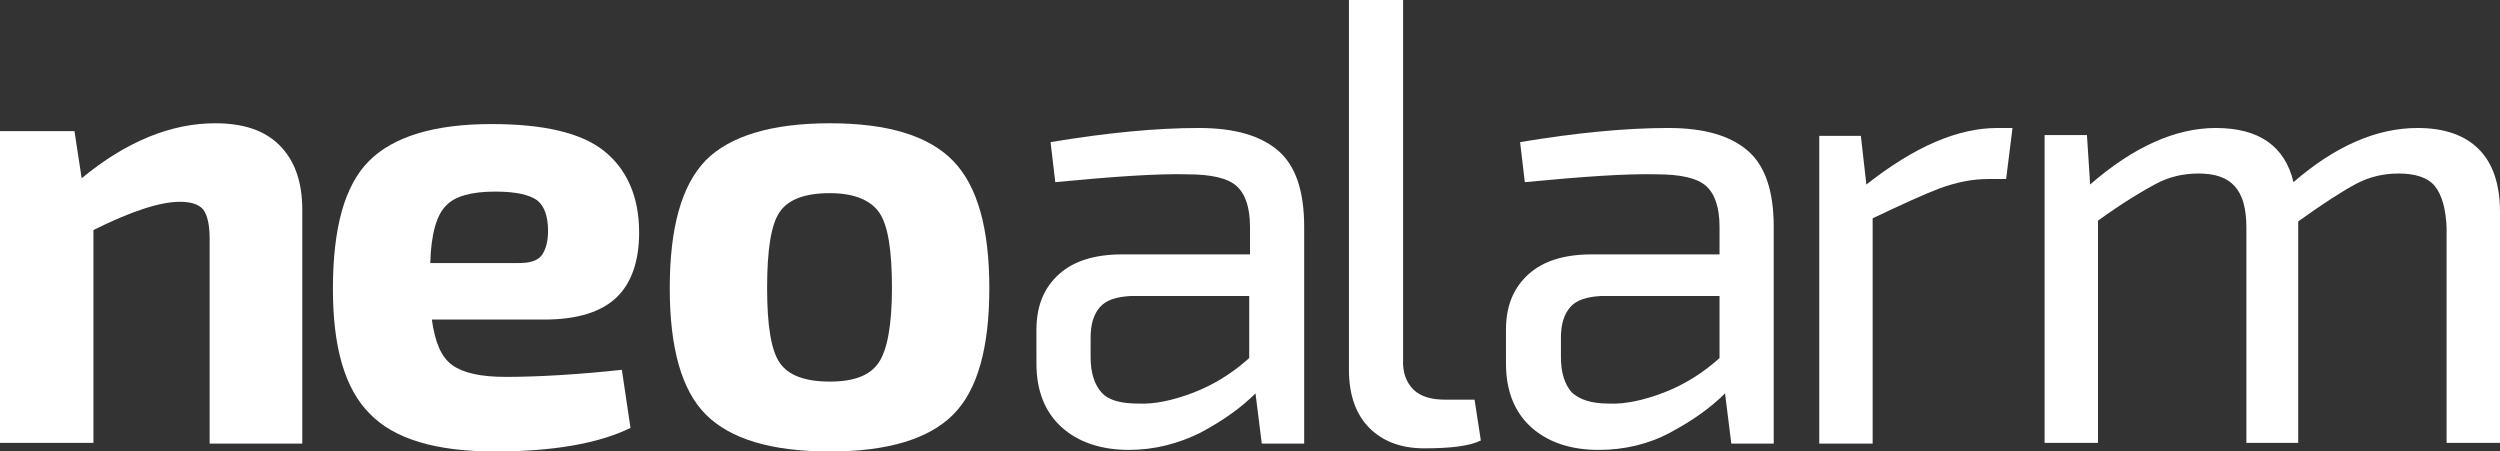
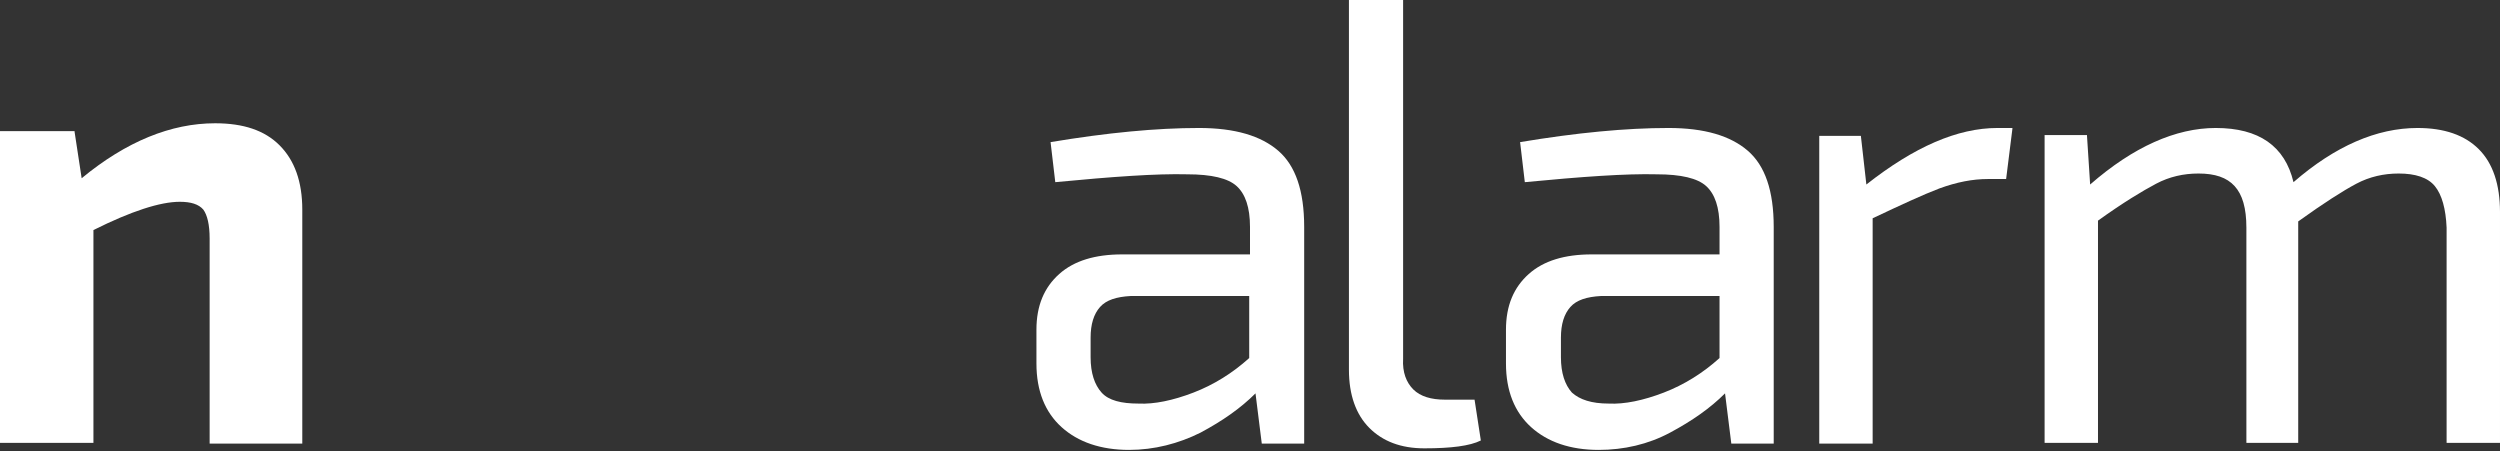
<svg xmlns="http://www.w3.org/2000/svg" fill="#fff" version="1.1" id="Warstwa_1" x="0px" y="0px" viewBox="0 0 318.4 57.5" style="enable-background:new 0 0 318.4 57.5;" xml:space="preserve">
  <rect x="0" y="0" width="318.4" height="57.5" fill="#333333" stroke="none" />
  <g>
    <path d="M9.5,16.8l0.9,5.9c5.7-4.7,11.4-7,17-7c3.6,0,6.3,0.9,8.2,2.8s2.9,4.6,2.9,8.2v29.8H26.7V30.4c0-1.8-0.3-3-0.8-3.7   c-0.6-0.7-1.6-1-3-1c-2.5,0-6.2,1.2-11,3.6v27.1H0V16.7h9.5V16.8z" />
-     <path d="M69.3,40.7H55c0.4,2.9,1.2,4.8,2.6,5.8c1.4,1,3.6,1.5,6.8,1.5c4.2,0,9.2-0.3,14.8-0.9l1.1,7.4c-4.1,2-9.9,3-17.3,3   c-7.5,0-12.8-1.6-15.9-4.8c-3.2-3.2-4.7-8.5-4.7-15.9c0-7.8,1.5-13.2,4.6-16.3c3.1-3.1,8.3-4.7,15.6-4.7c6.6,0,11.4,1.1,14.3,3.4   c2.9,2.3,4.5,5.8,4.5,10.4c0,3.7-1,6.5-2.9,8.3C76.6,39.7,73.6,40.7,69.3,40.7z M54.8,33.5h11.3c1.4,0,2.4-0.3,2.9-1   s0.8-1.7,0.8-3.1c0-1.9-0.5-3.2-1.4-3.9c-1-0.7-2.7-1.1-5.3-1.1c-3.1,0-5.2,0.6-6.3,1.8C55.6,27.4,54.9,29.8,54.8,33.5z" />
-     <path d="M105.7,15.7c7.4,0,12.6,1.6,15.7,4.8c3.1,3.2,4.6,8.6,4.6,16.2s-1.5,13-4.6,16.1s-8.3,4.7-15.7,4.7   c-7.5,0-12.7-1.6-15.8-4.7s-4.6-8.5-4.6-16.1c0-7.7,1.5-13.1,4.6-16.3C93,17.3,98.3,15.7,105.7,15.7z M105.7,24.6   c-3.2,0-5.3,0.8-6.4,2.4c-1.1,1.6-1.6,4.8-1.6,9.7c0,4.7,0.5,7.9,1.6,9.5s3.2,2.4,6.4,2.4c3.1,0,5.1-0.8,6.2-2.4   c1.1-1.6,1.7-4.8,1.7-9.5c0-4.8-0.5-8-1.6-9.6C110.9,25.5,108.8,24.6,105.7,24.6z" />
    <path d="M134.4,23.2l-0.6-5.1c7.2-1.2,13.5-1.8,18.9-1.8c4.6,0,7.9,1,10.1,2.9s3.3,5.1,3.3,9.7v27.6h-5.4l-0.8-6.4   c-1.9,1.9-4.2,3.5-7,5c-2.8,1.4-5.9,2.2-9.1,2.2c-3.6,0-6.5-1-8.6-2.9s-3.2-4.6-3.2-8.1V42c0-3.1,1-5.4,2.9-7.1s4.6-2.5,8-2.5h16.3   v-3.5c0-2.5-0.6-4.2-1.7-5.2s-3.2-1.5-6.3-1.5C147.3,22.1,141.7,22.5,134.4,23.2z M138.9,43v2.5c0,2,0.5,3.5,1.4,4.5   s2.5,1.4,4.7,1.4c2,0.1,4.4-0.4,7-1.4s5-2.5,7.1-4.4v-7.9H144c-1.8,0.1-3.1,0.5-3.9,1.4C139.3,40,138.9,41.3,138.9,43z" />
    <path d="M178.7,0.2v45.5c-0.1,1.7,0.4,3,1.3,3.9s2.3,1.3,4,1.3h3.8l0.8,5.2c-1.4,0.7-3.8,1-7.2,1c-3,0-5.3-0.9-7-2.6   s-2.6-4.2-2.6-7.4V0h6.9V0.2z" />
    <path d="M194.2,23.2l-0.6-5.1c7.2-1.2,13.5-1.8,18.9-1.8c4.6,0,7.9,1,10.1,2.9s3.3,5.1,3.3,9.7v27.6h-5.4l-0.8-6.4   c-1.9,1.9-4.2,3.5-7,5s-5.9,2.2-9.1,2.2c-3.6,0-6.5-1-8.6-2.9s-3.2-4.6-3.2-8.1V42c0-3.1,1-5.4,2.9-7.1s4.6-2.5,8-2.5H219v-3.5   c0-2.5-0.6-4.2-1.7-5.2s-3.2-1.5-6.3-1.5C207.1,22.1,201.5,22.5,194.2,23.2z M198.8,43v2.5c0,2,0.5,3.5,1.4,4.5   c1,0.9,2.5,1.4,4.7,1.4c2,0.1,4.4-0.4,7-1.4s5-2.5,7.1-4.4v-7.9h-15.1c-1.8,0.1-3.1,0.5-3.9,1.4C199.2,40,198.8,41.3,198.8,43z" />
    <path d="M256.3,16.4l-0.8,6.4h-2.3c-2,0-4,0.4-6.2,1.2c-2.1,0.8-4.9,2.1-8.5,3.8v28.7h-6.8V17.3h5.3l0.7,6.2   c6.1-4.8,11.6-7.2,16.7-7.2h1.9V16.4z" />
    <path d="M265.8,17.3l0.4,6.2c5.5-4.8,10.9-7.2,16-7.2c5.5,0,8.8,2.3,9.9,6.9c5.3-4.6,10.6-6.9,15.8-6.9c3.4,0,6,0.9,7.8,2.7   c1.8,1.8,2.7,4.5,2.7,8v29.4h-6.8V29c-0.1-2.4-0.6-4.2-1.5-5.3c-0.9-1.1-2.5-1.6-4.6-1.6c-1.9,0-3.7,0.4-5.4,1.3s-4.2,2.5-7.4,4.8   v28.2h-6.6V29c0-2.5-0.5-4.2-1.5-5.3c-1-1.1-2.5-1.6-4.6-1.6c-1.9,0-3.7,0.4-5.4,1.3s-4.2,2.4-7.4,4.7v28.3h-6.8V17.2h5.4V17.3z" />
  </g>
</svg>